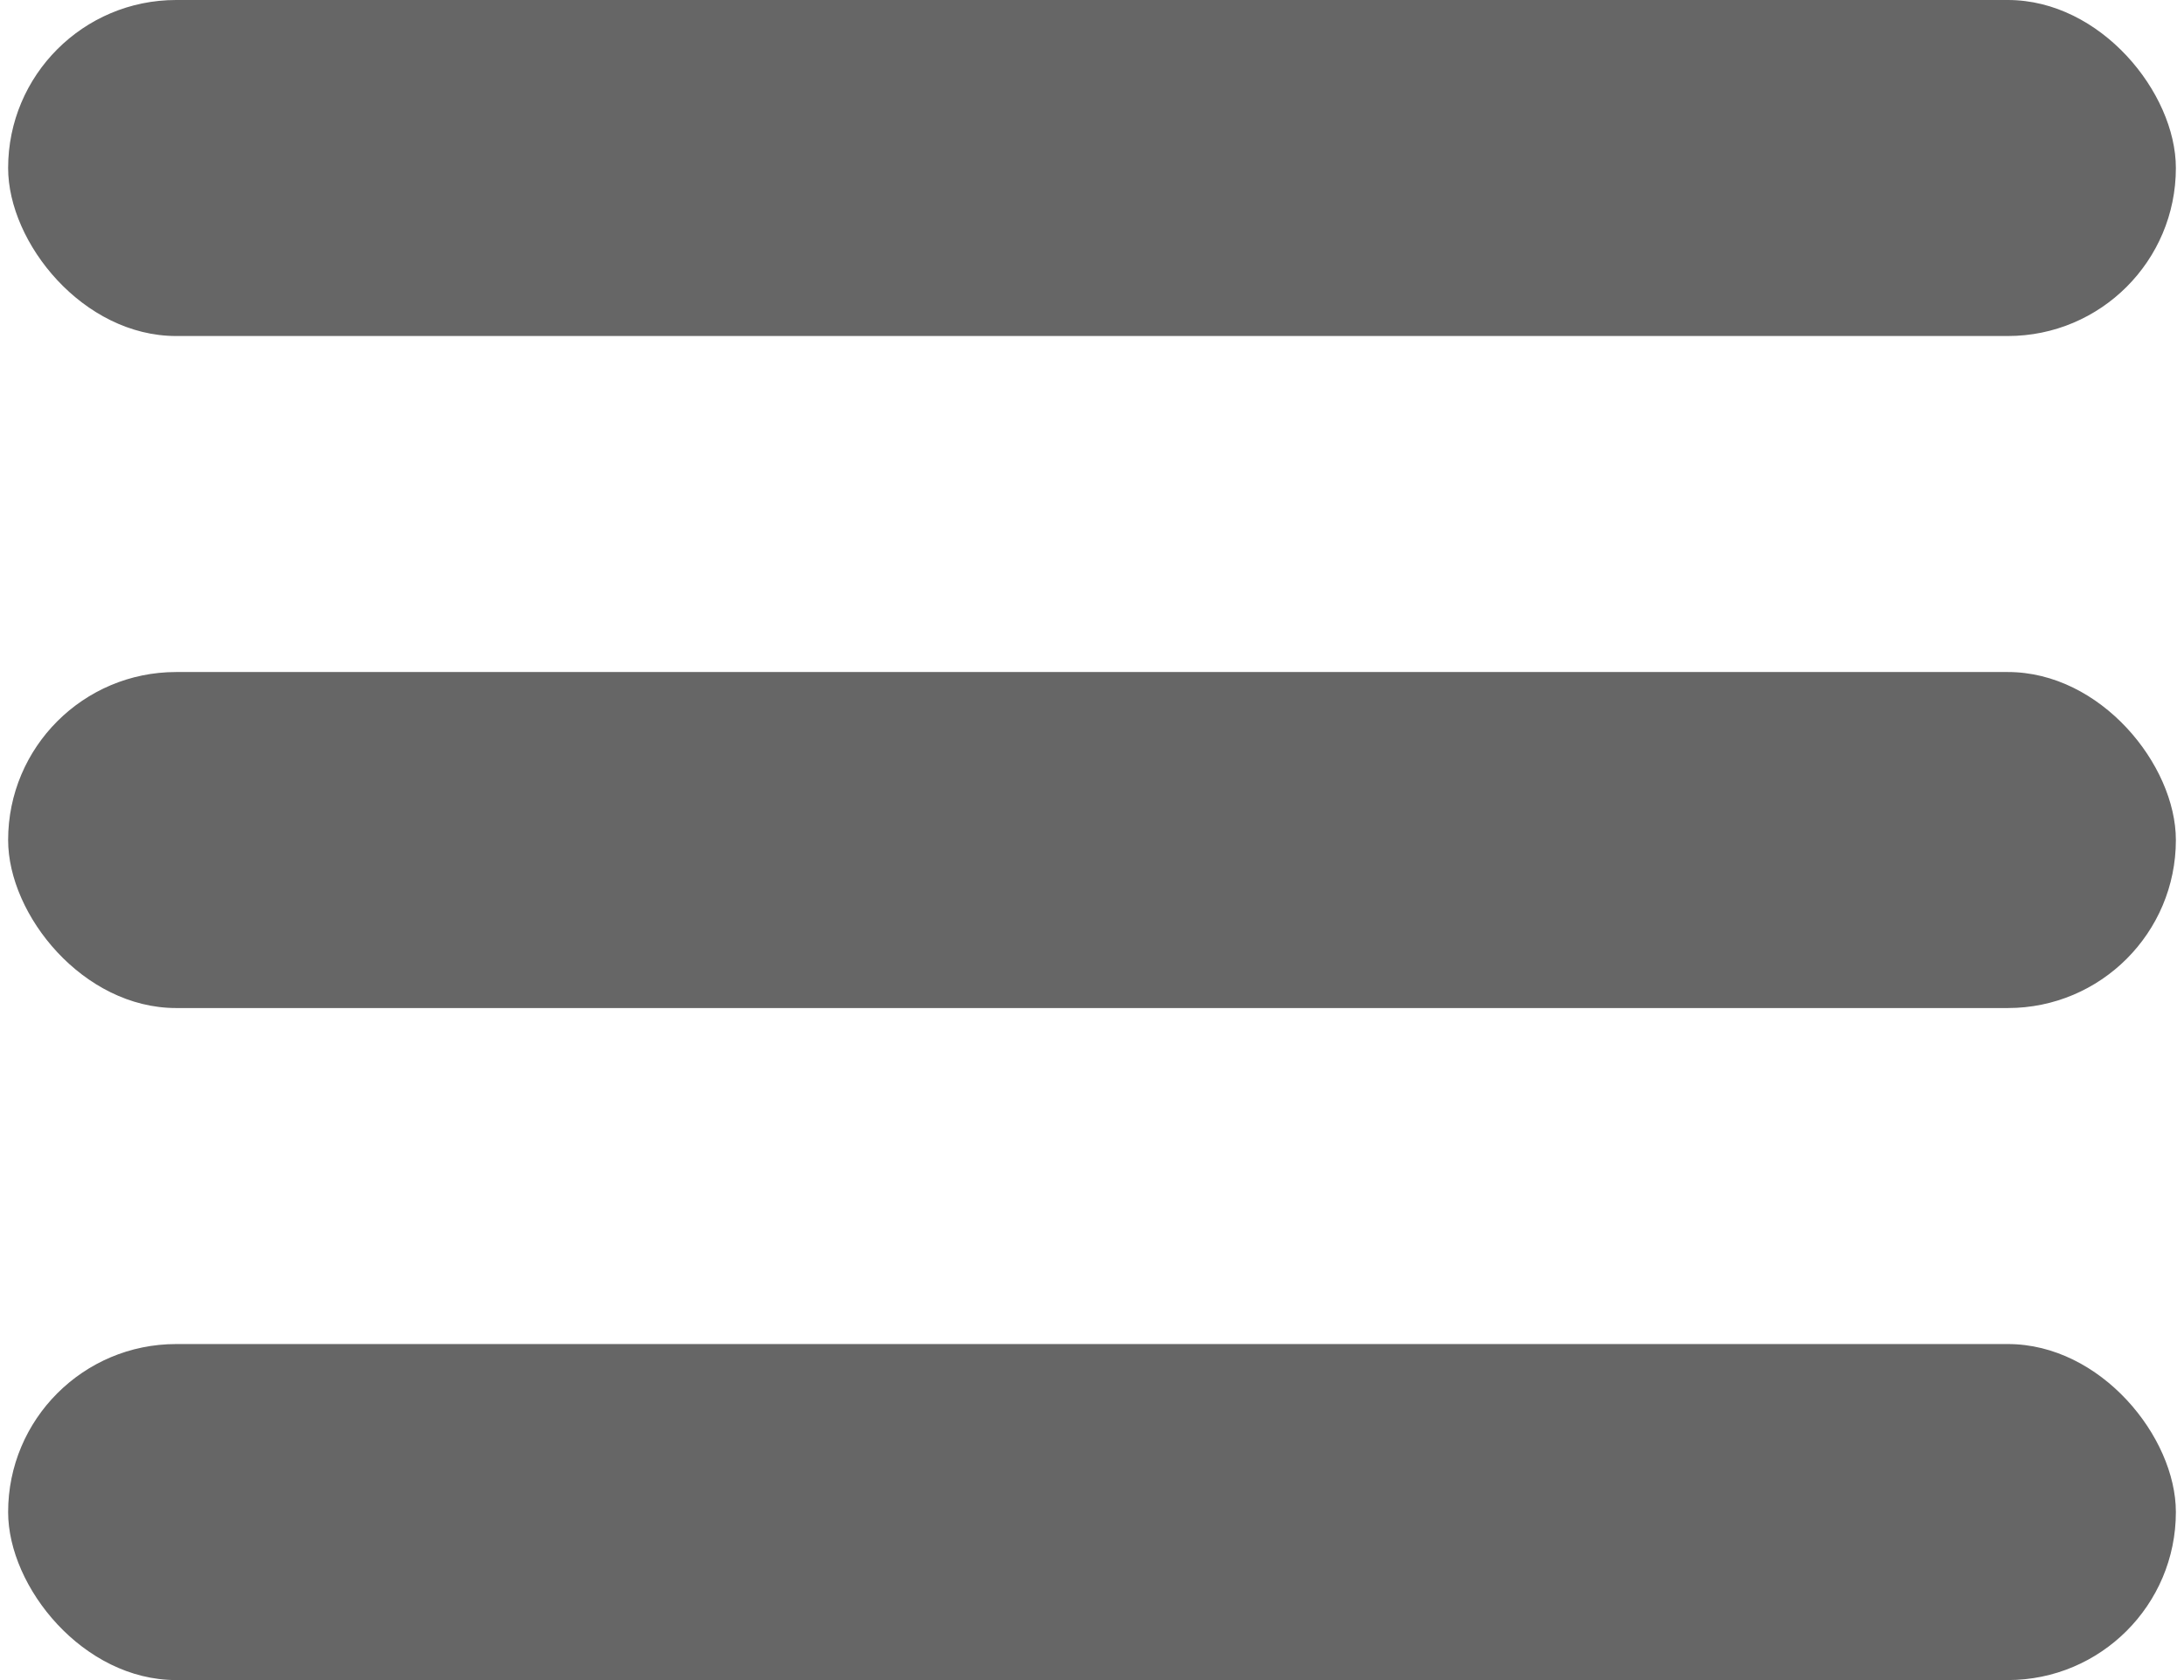
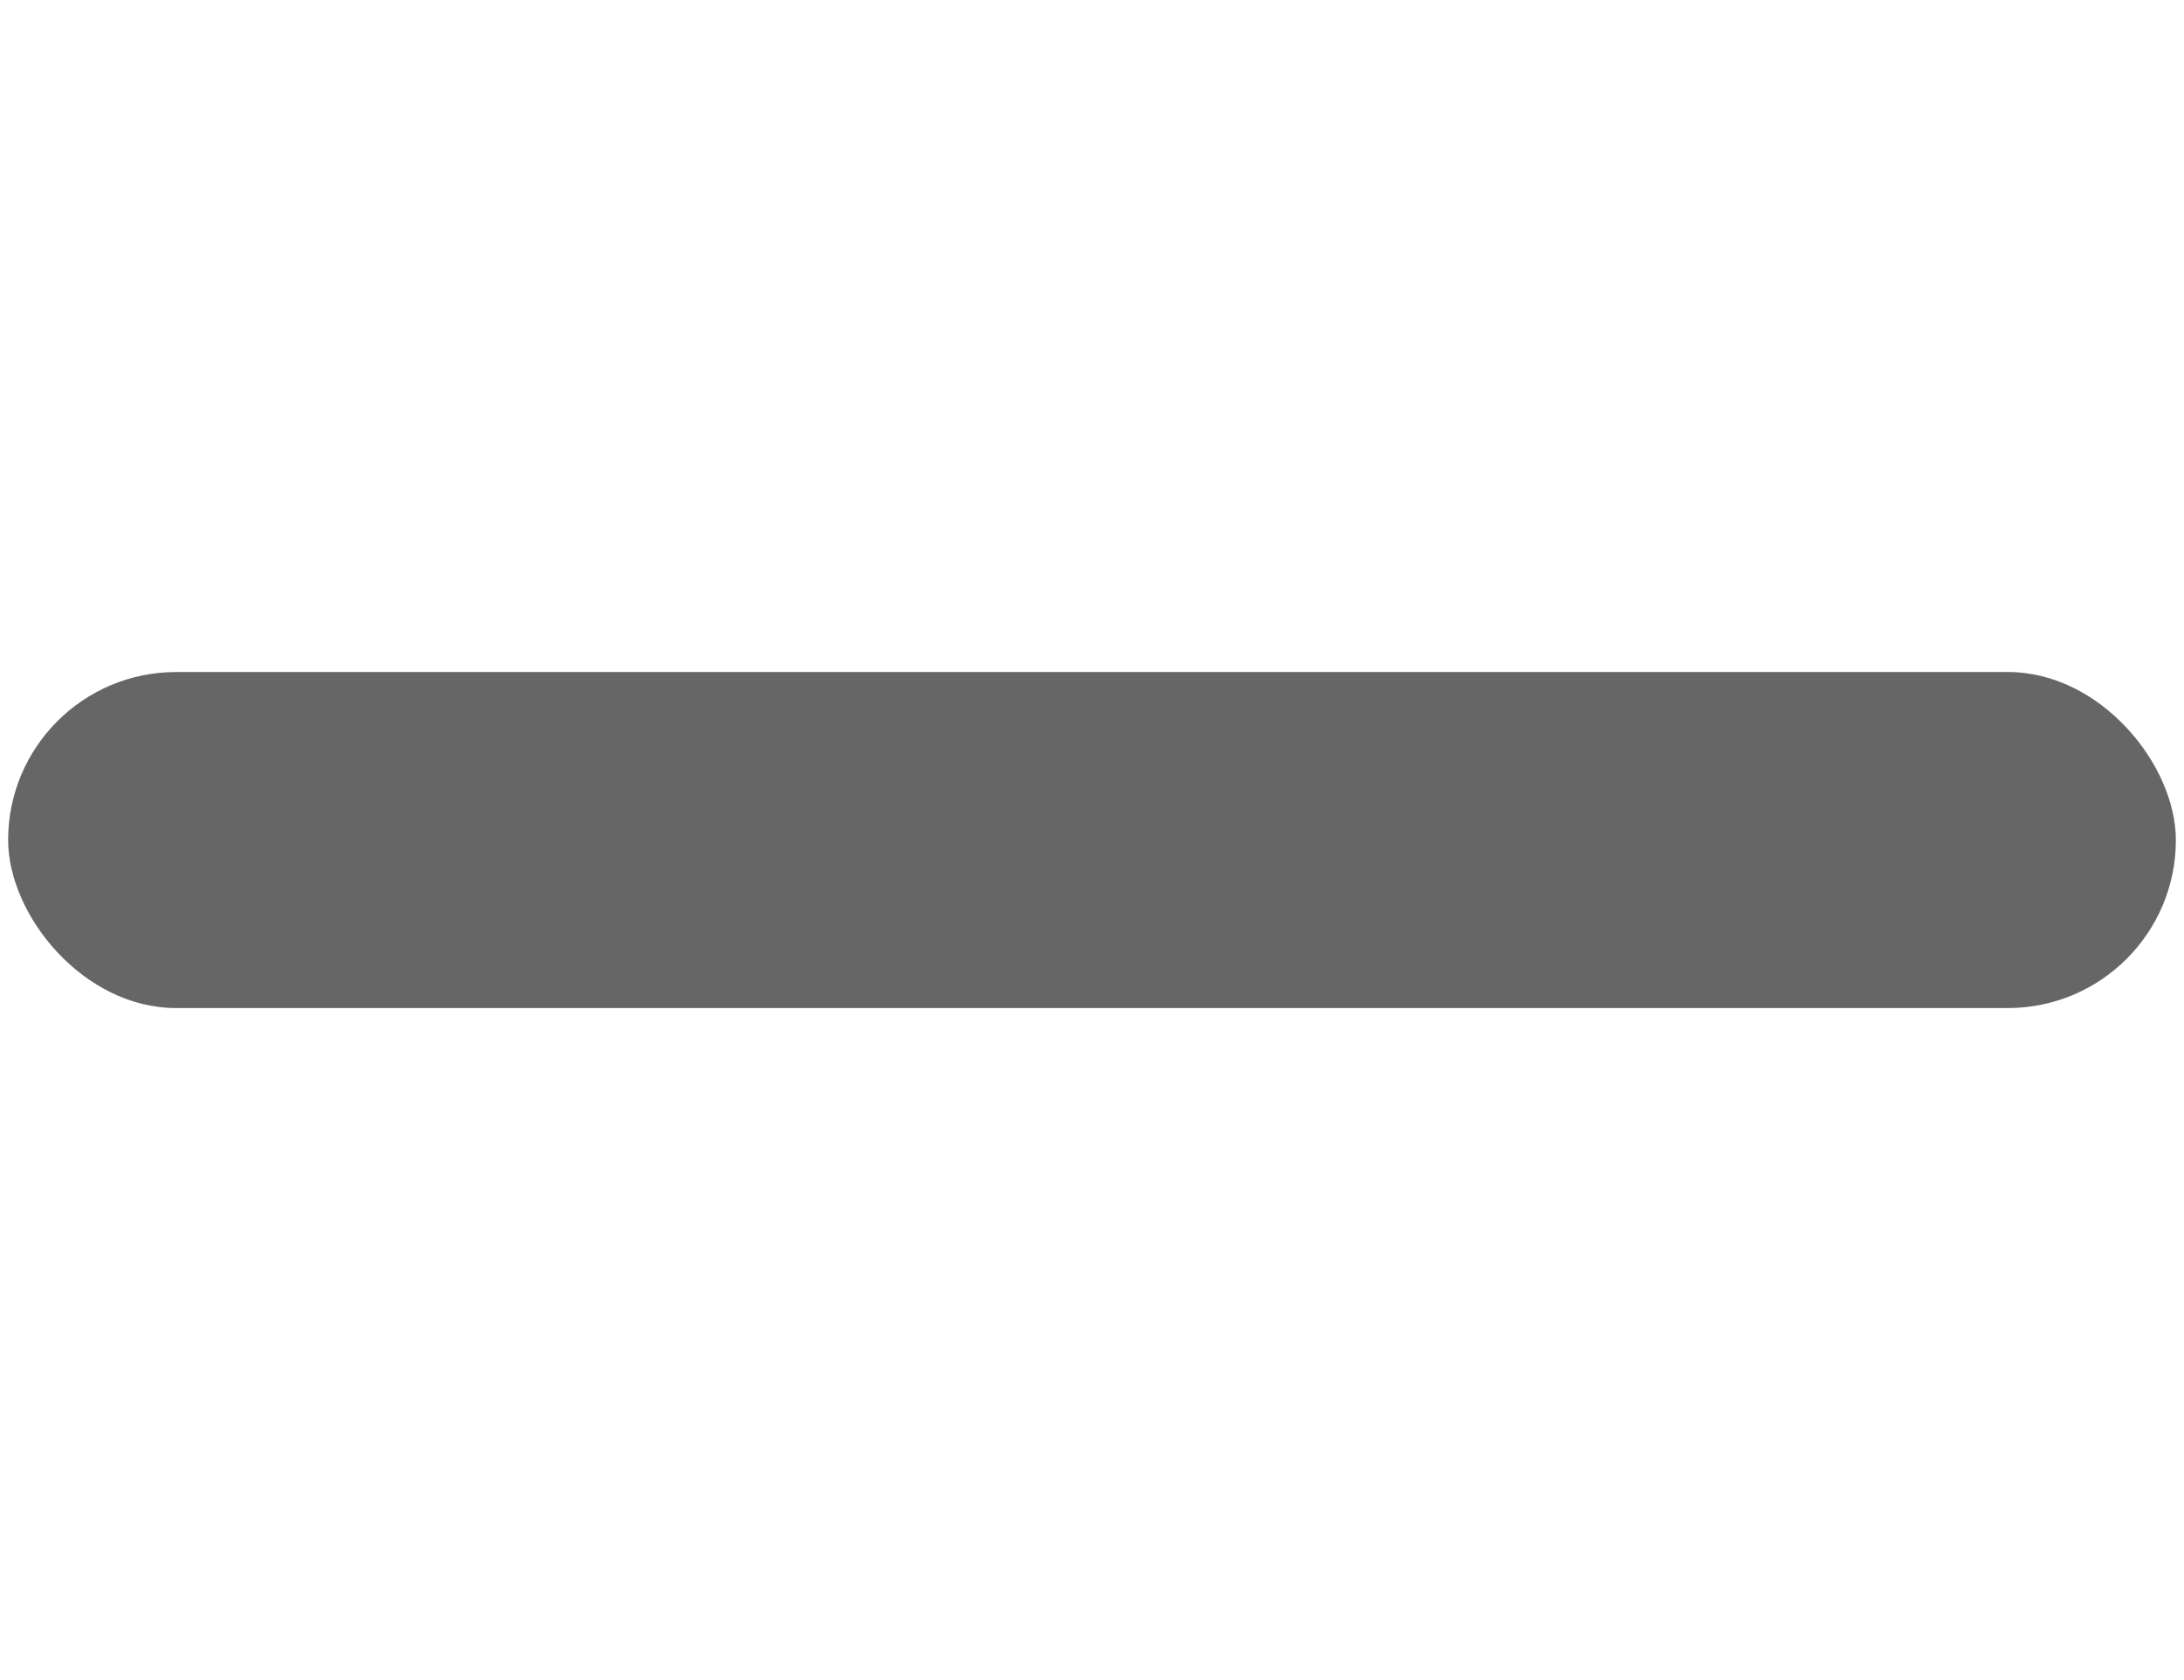
<svg xmlns="http://www.w3.org/2000/svg" width="32.5px" height="25px" viewBox="0 0 40 31" version="1.1">
  <title>Group (3)</title>
  <desc>Created with Sketch.</desc>
  <defs />
  <g id="Page-1" stroke="none" stroke-width="1" fill="none" fill-rule="evenodd">
    <g id="Black" transform="translate(-79, -30)" fill="#666666" fill-rule="nonzero">
      <g id="Group-(3)" transform="translate(79, 30)">
-         <rect id="Rectangle" x="0" y="0" width="40" height="6.2" rx="3.1" />
        <rect id="Rectangle" x="0" y="12.4" width="40" height="6.2" rx="3.1" />
-         <rect id="Rectangle" x="0" y="24.8" width="40" height="6.2" rx="3.1" />
      </g>
    </g>
  </g>
</svg>